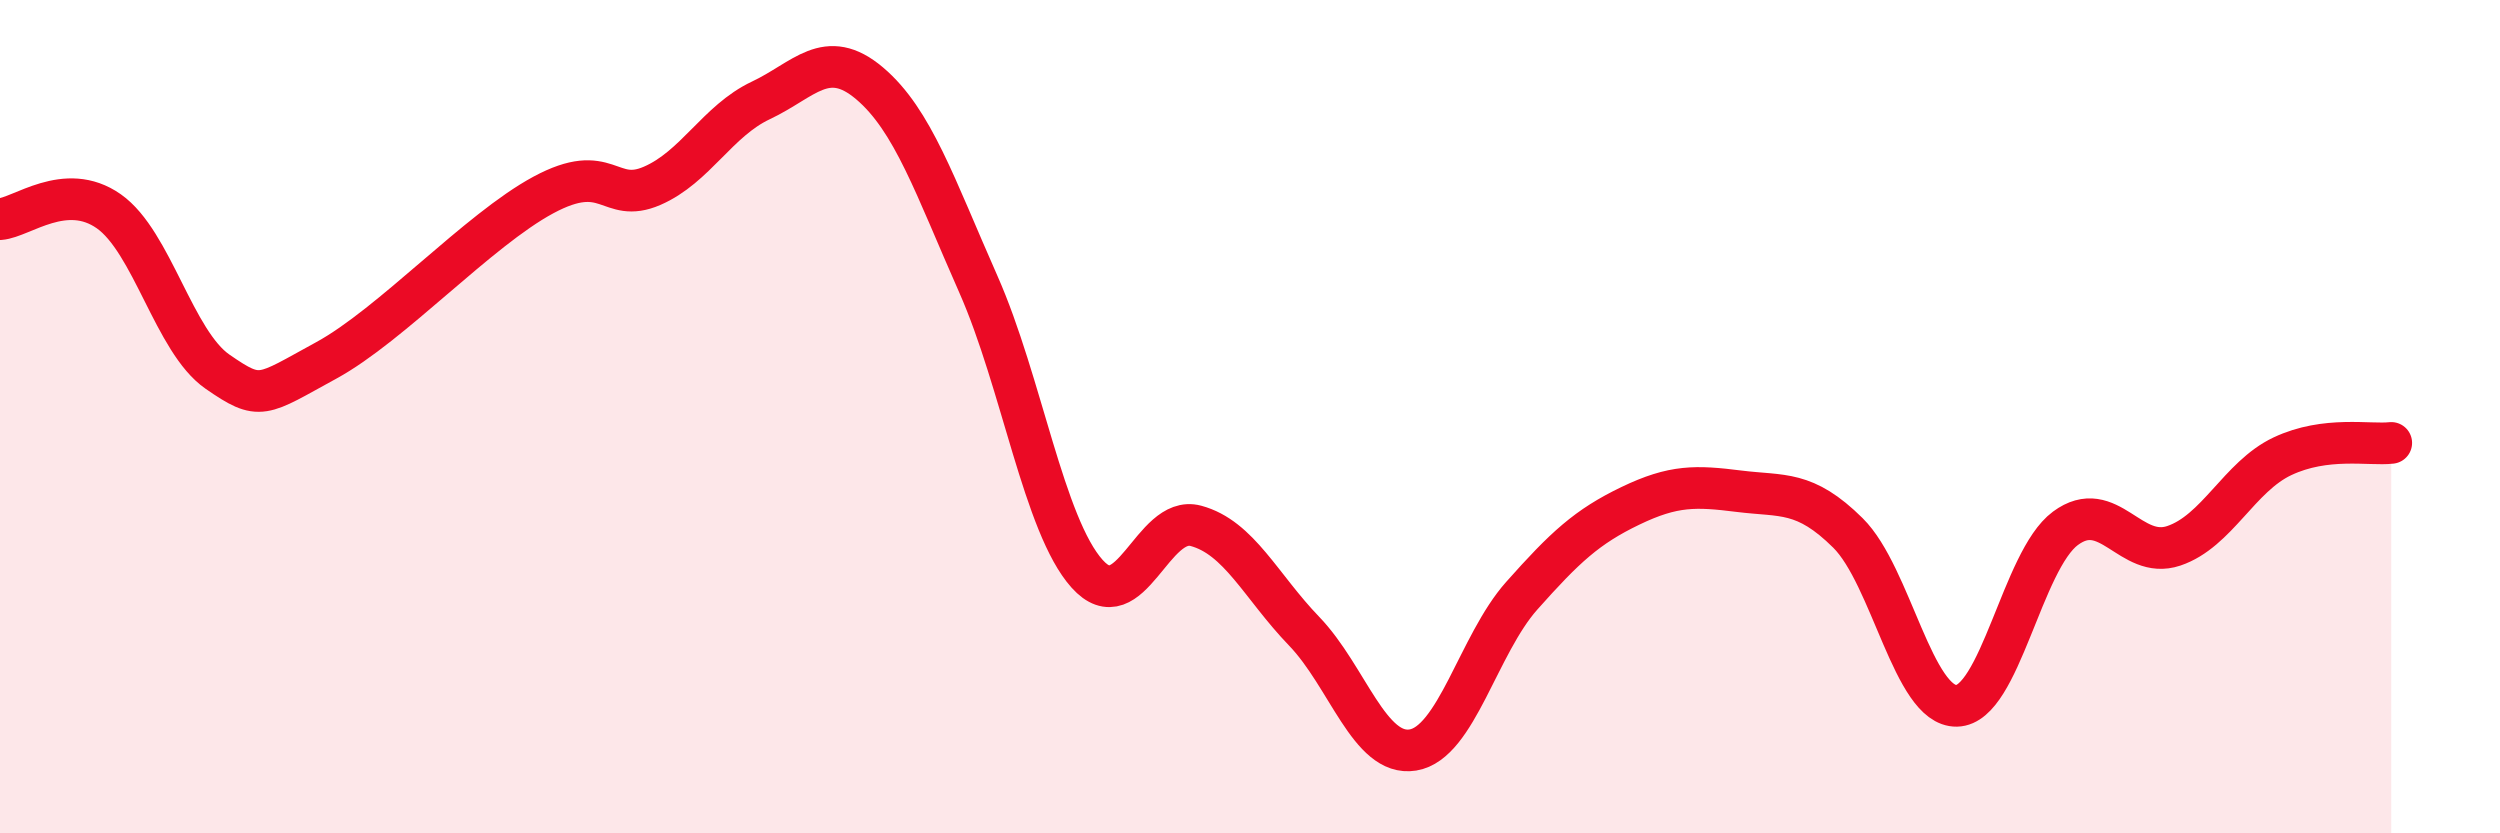
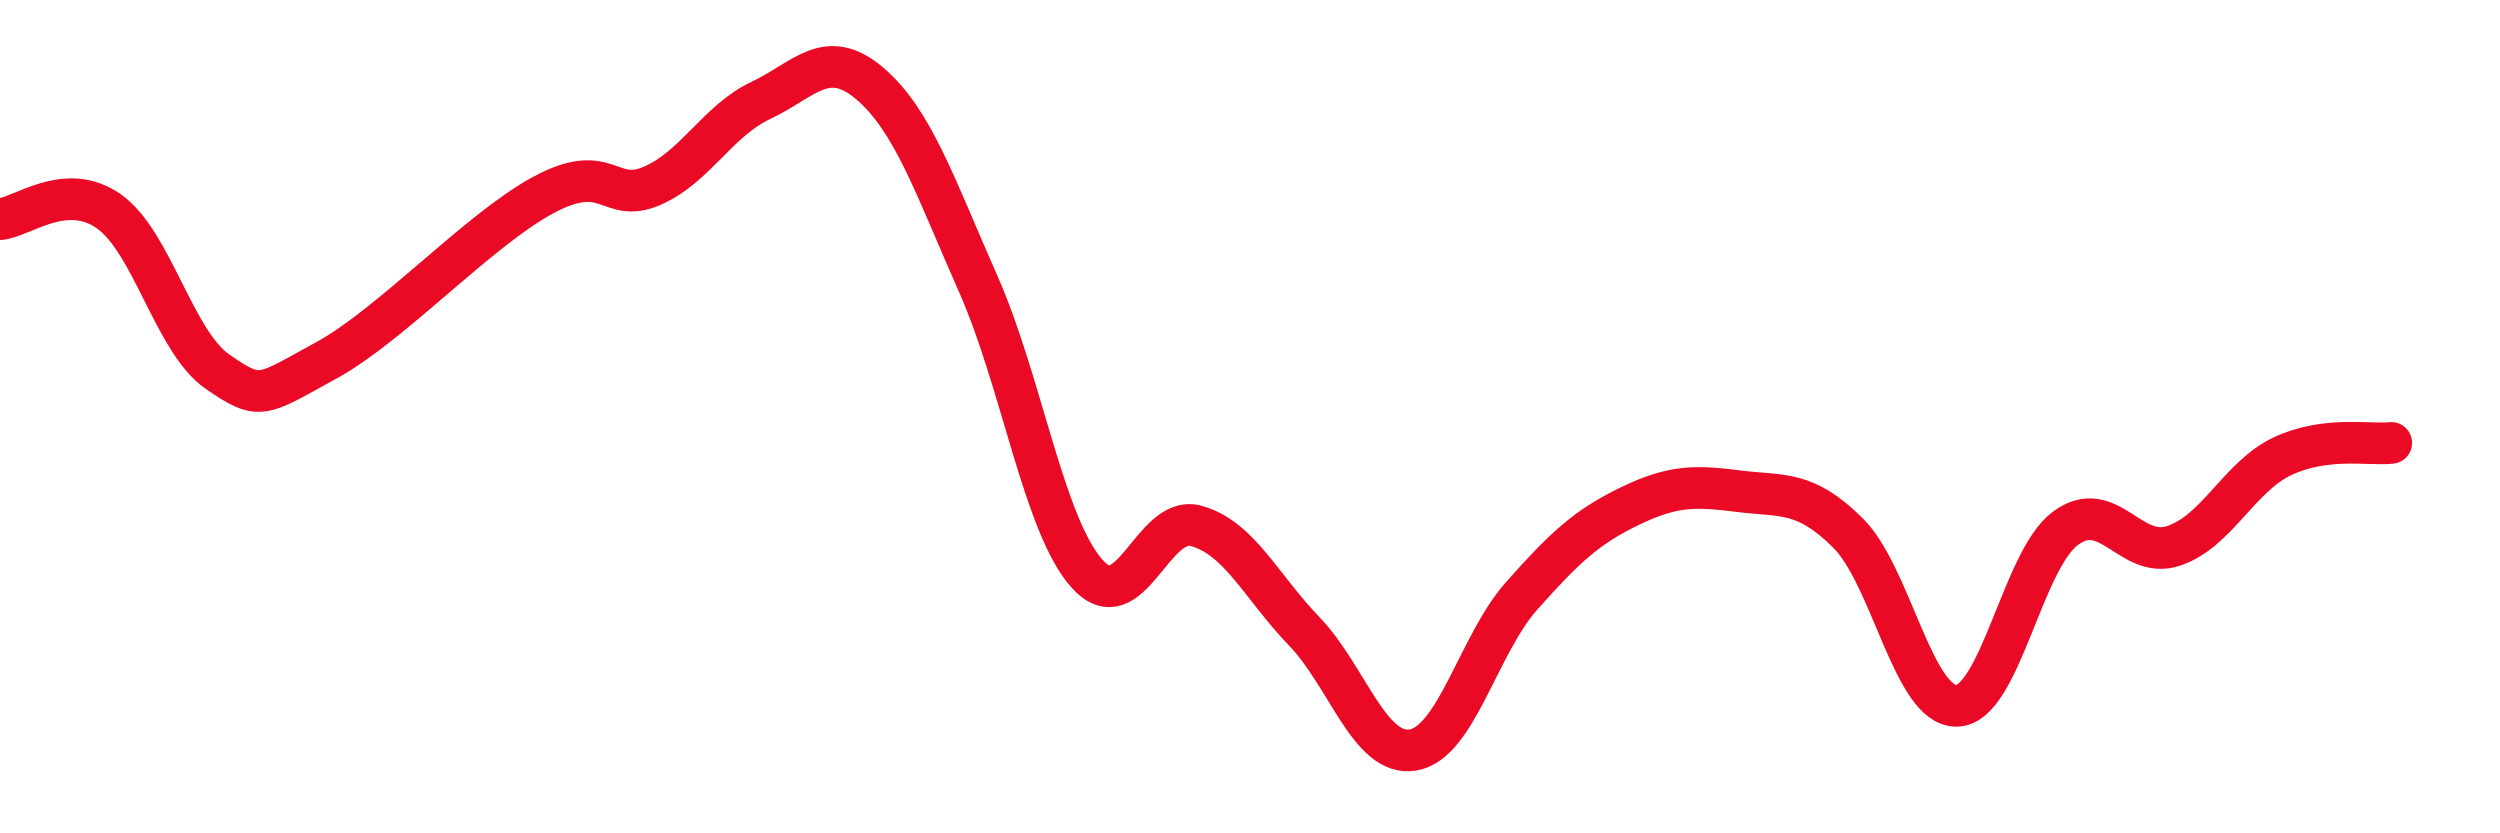
<svg xmlns="http://www.w3.org/2000/svg" width="60" height="20" viewBox="0 0 60 20">
-   <path d="M 0,5.26 C 0.52,5.22 1.57,4.34 2.61,5.07 C 3.65,5.8 4.18,8.2 5.22,8.92 C 6.26,9.64 6.27,9.5 7.83,8.65 C 9.39,7.8 11.48,5.52 13.04,4.68 C 14.6,3.84 14.61,4.91 15.65,4.46 C 16.69,4.01 17.22,2.9 18.26,2.41 C 19.3,1.92 19.83,1.12 20.87,2 C 21.91,2.88 22.44,4.47 23.48,6.82 C 24.52,9.17 25.05,12.61 26.09,13.77 C 27.13,14.93 27.66,12.34 28.7,12.62 C 29.74,12.9 30.26,14.07 31.3,15.15 C 32.34,16.23 32.87,18.17 33.91,18 C 34.95,17.83 35.48,15.47 36.52,14.3 C 37.56,13.13 38.09,12.64 39.13,12.14 C 40.17,11.64 40.7,11.66 41.74,11.79 C 42.78,11.92 43.31,11.76 44.35,12.79 C 45.39,13.82 45.92,16.96 46.96,16.94 C 48,16.92 48.53,13.45 49.57,12.68 C 50.61,11.91 51.13,13.45 52.17,13.1 C 53.21,12.75 53.74,11.44 54.78,10.95 C 55.82,10.46 56.87,10.69 57.39,10.63L57.39 20L0 20Z" fill="#EB0A25" opacity="0.1" stroke-linecap="round" stroke-linejoin="round" />
  <path d="M 0,5.26 C 0.52,5.22 1.57,4.34 2.61,5.07 C 3.65,5.8 4.18,8.2 5.22,8.92 C 6.26,9.64 6.27,9.5 7.83,8.65 C 9.39,7.8 11.48,5.52 13.04,4.68 C 14.6,3.84 14.61,4.91 15.65,4.46 C 16.69,4.01 17.22,2.9 18.26,2.41 C 19.3,1.92 19.83,1.12 20.87,2 C 21.91,2.88 22.44,4.47 23.48,6.82 C 24.52,9.17 25.05,12.61 26.09,13.77 C 27.13,14.93 27.66,12.34 28.7,12.62 C 29.74,12.9 30.26,14.07 31.3,15.15 C 32.34,16.23 32.87,18.17 33.91,18 C 34.95,17.83 35.48,15.47 36.52,14.3 C 37.56,13.13 38.09,12.64 39.13,12.14 C 40.17,11.64 40.7,11.66 41.74,11.79 C 42.78,11.92 43.31,11.76 44.35,12.79 C 45.39,13.82 45.92,16.96 46.96,16.94 C 48,16.92 48.53,13.45 49.57,12.68 C 50.61,11.91 51.13,13.45 52.17,13.1 C 53.21,12.75 53.74,11.44 54.78,10.95 C 55.82,10.46 56.87,10.69 57.39,10.63" stroke="#EB0A25" stroke-width="1" fill="none" stroke-linecap="round" stroke-linejoin="round" />
</svg>